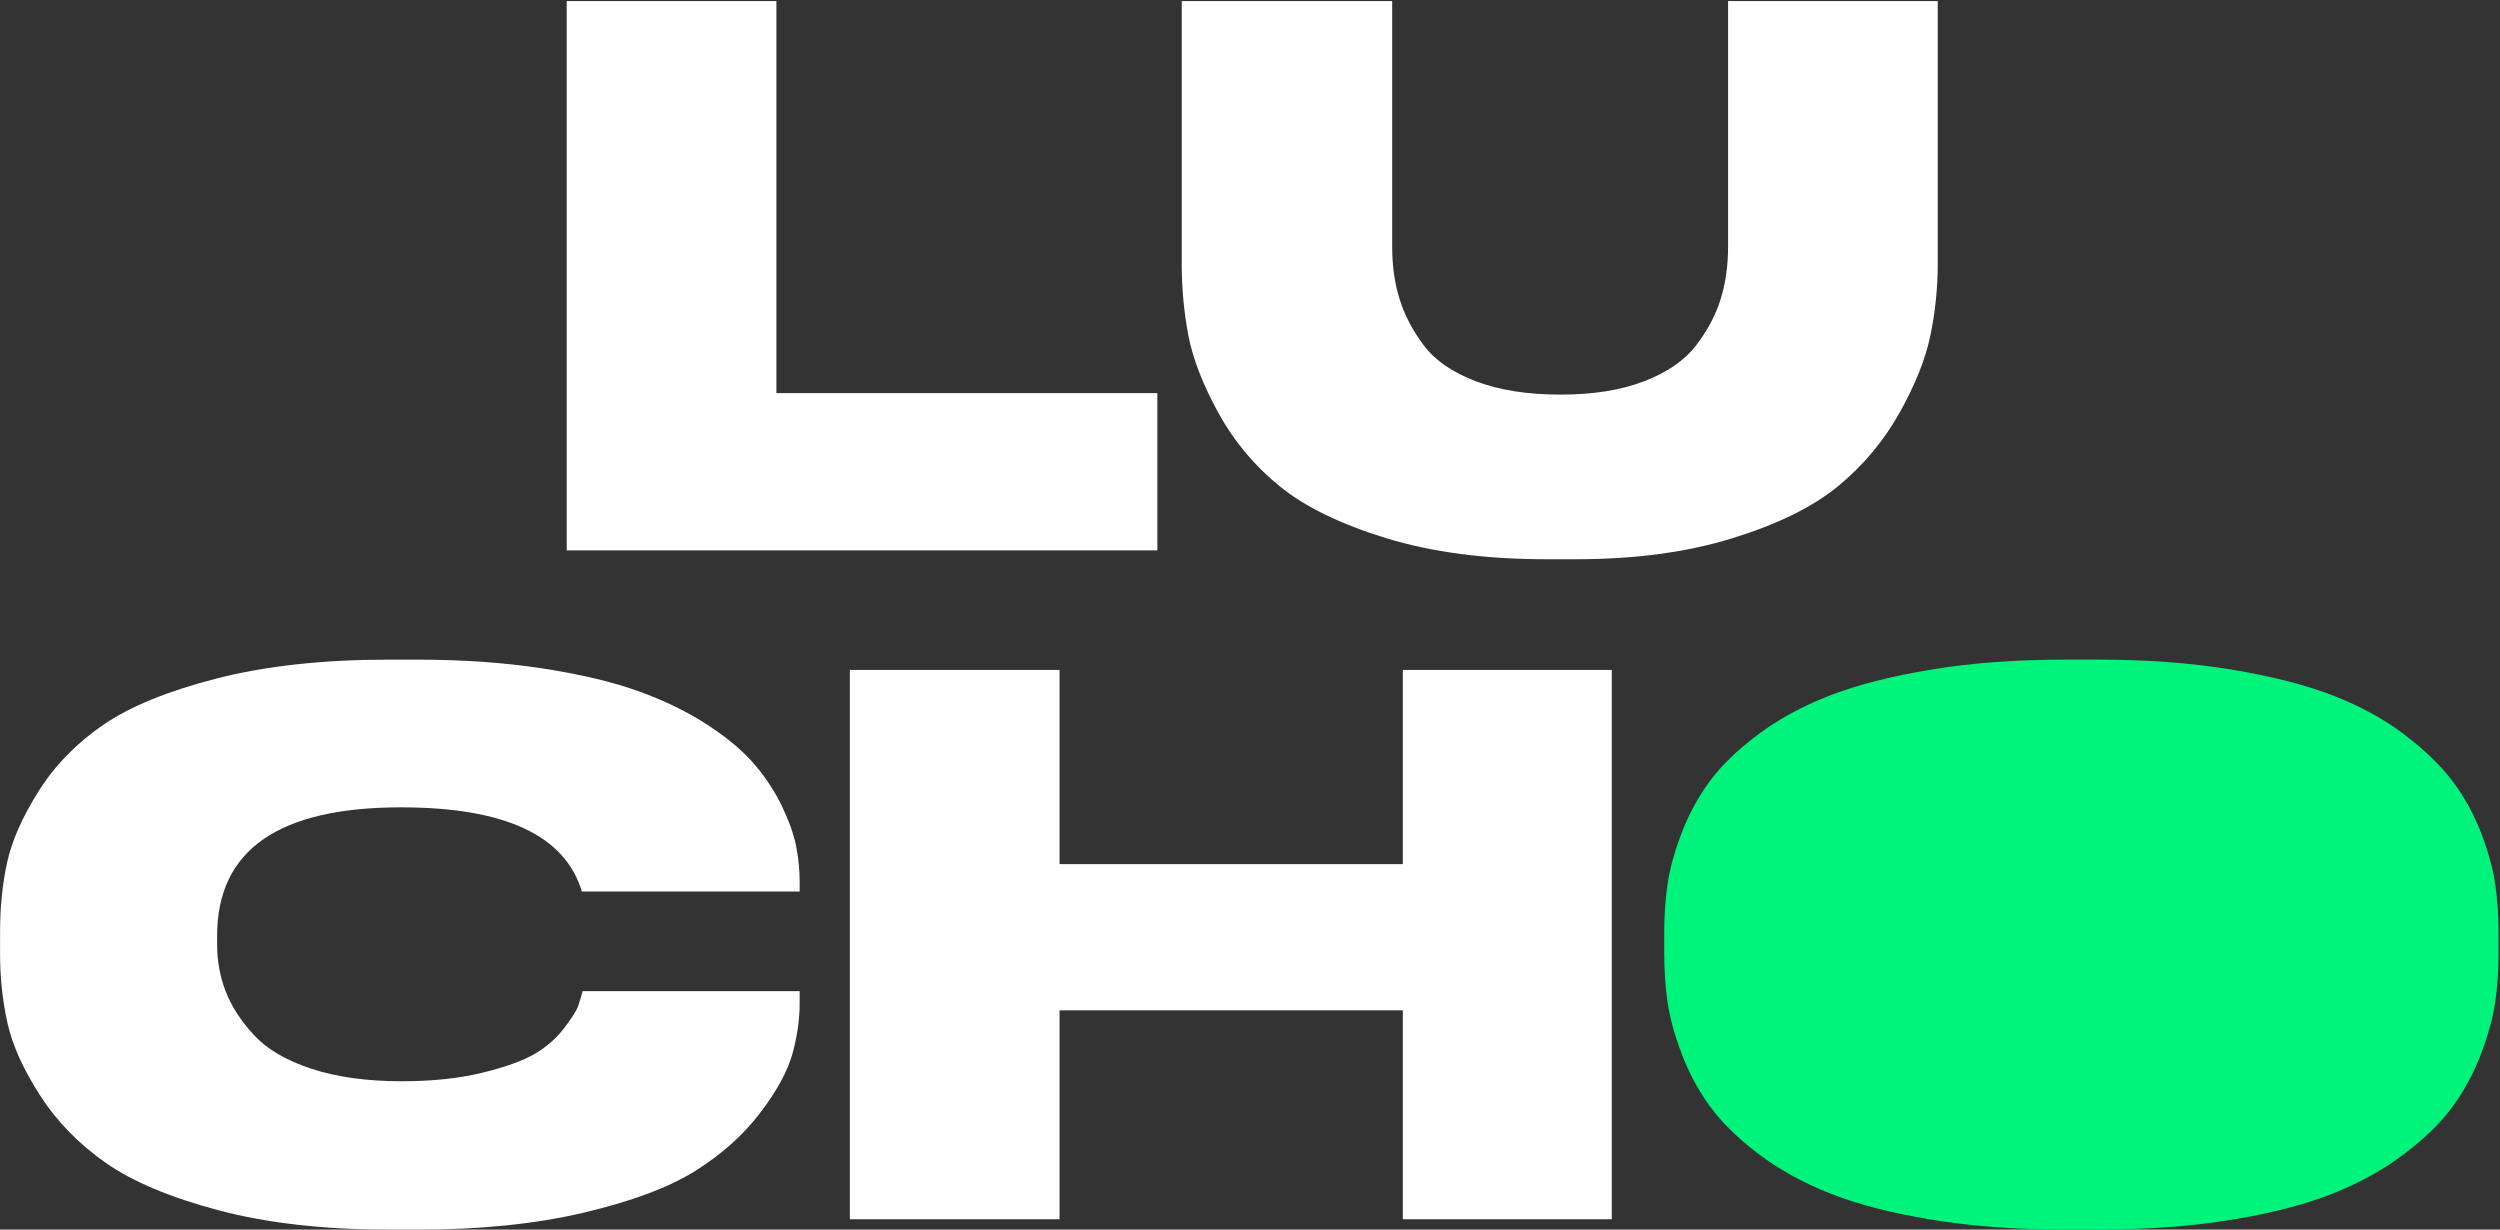
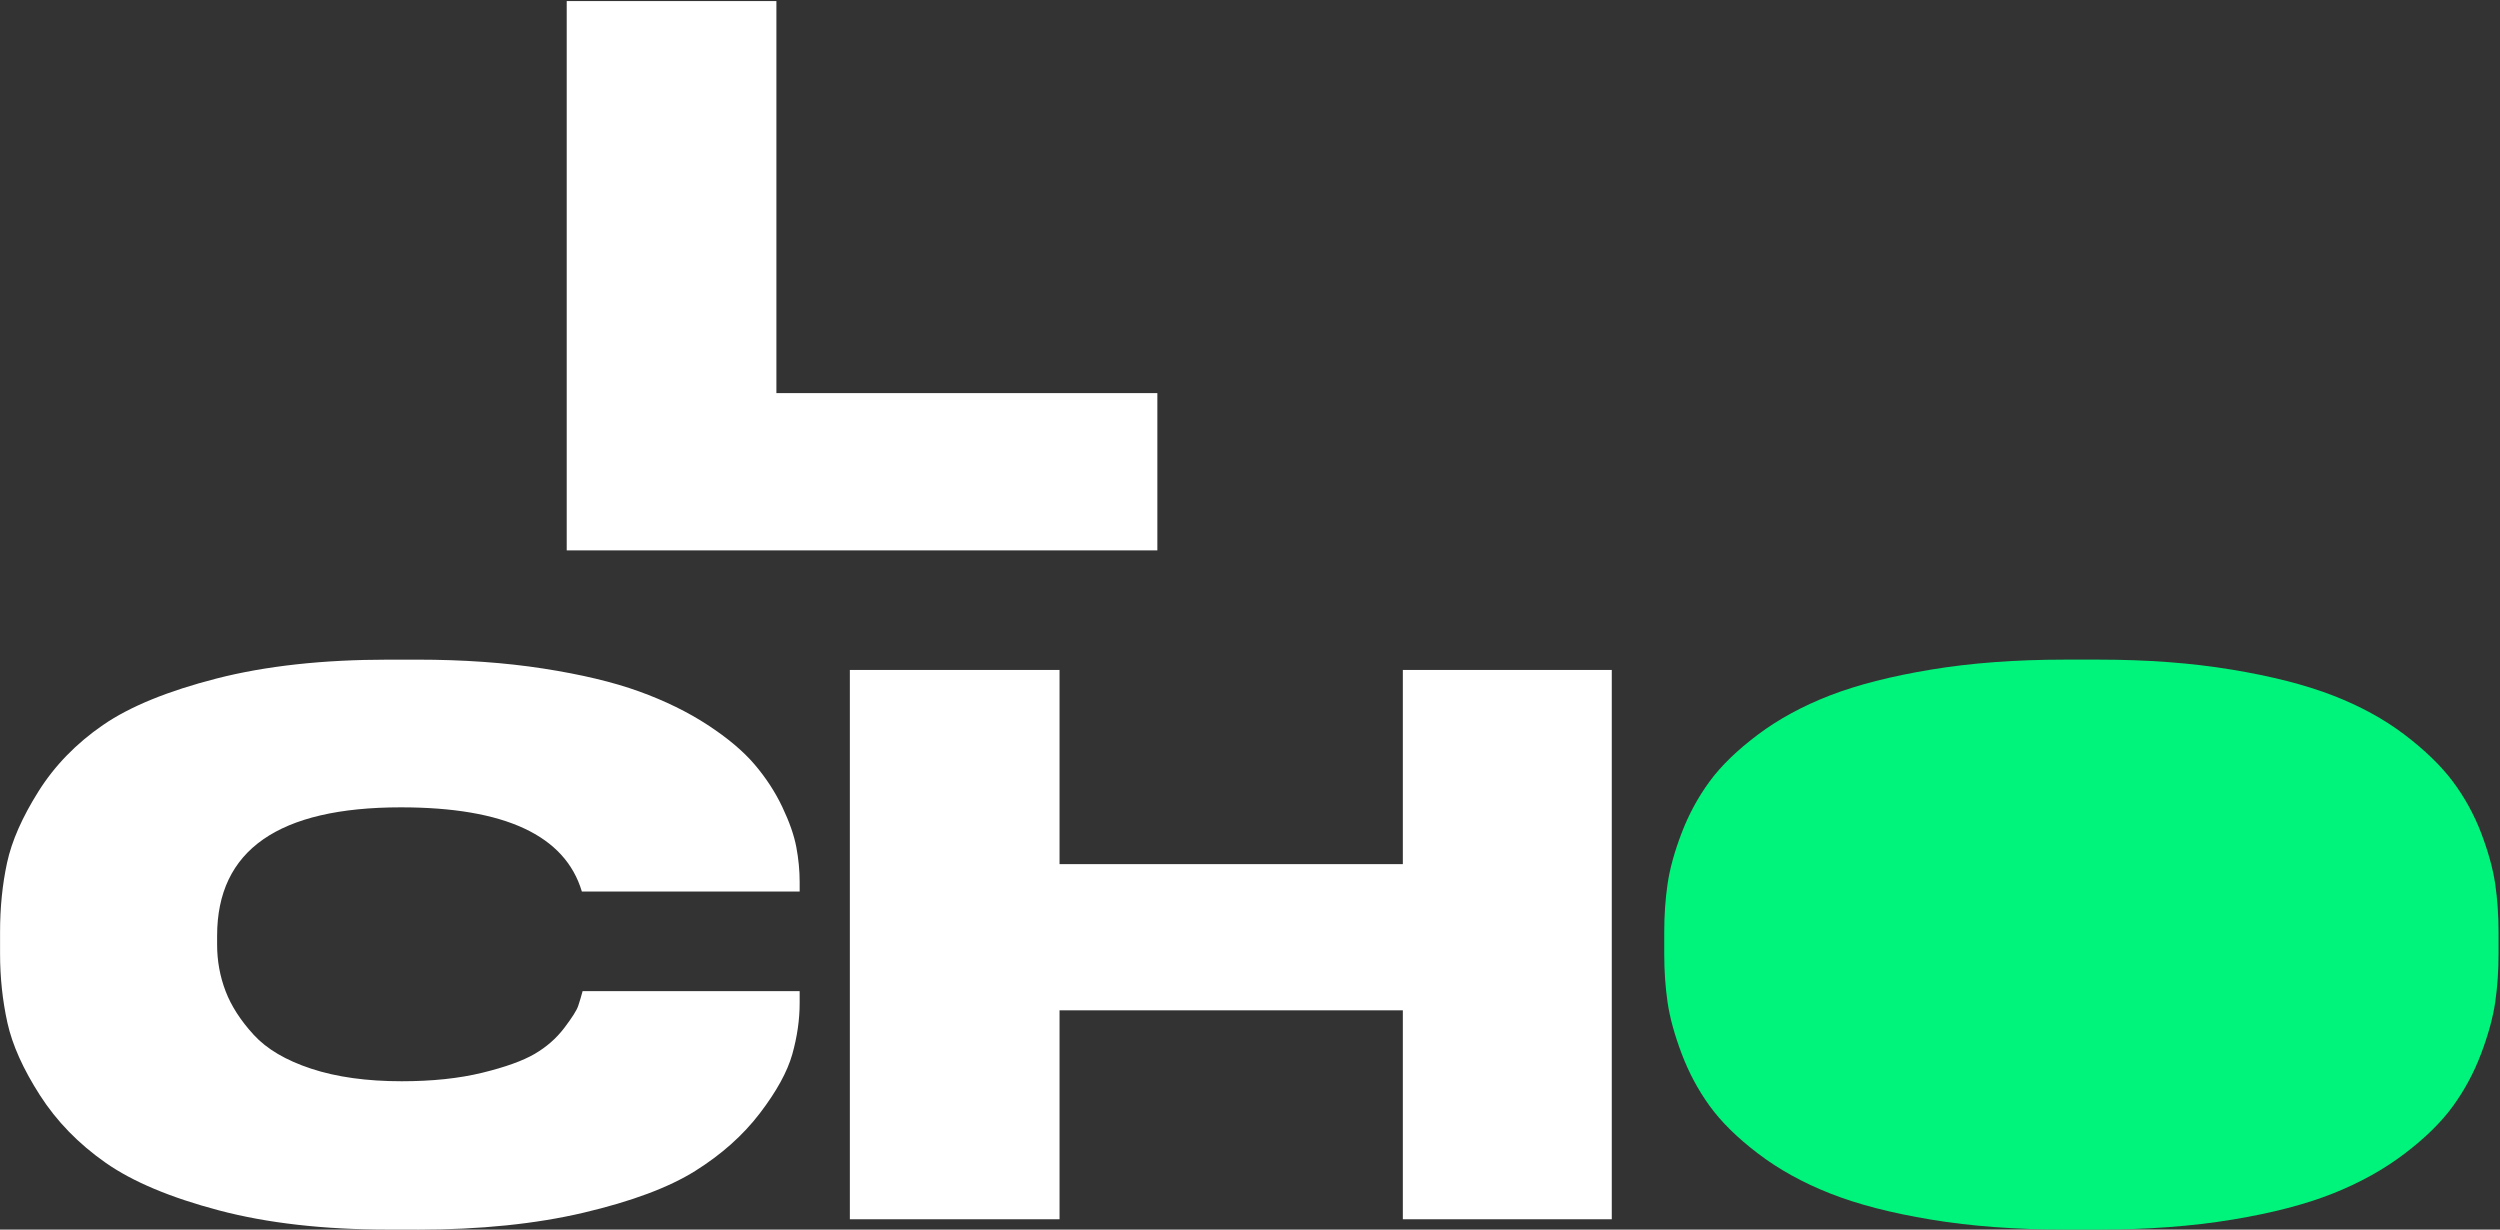
<svg xmlns="http://www.w3.org/2000/svg" id="Layer_1" data-name="Layer 1" viewBox="0 0 837.23 411.78">
  <rect x="0" y="0" width="837.23" height="411.78" fill="#333333" stroke="none" />
  <defs>
    <style>
      .cls-1 {
        fill: #fff;
      }

      .cls-2 {
        fill: #00f37a;
      }
    </style>
  </defs>
  <path class="cls-1" d="M189.79,.36h70.22V131.65h127.58v52.67H189.79V.36Z" />
-   <path class="cls-1" d="M395.76,88.14V.36h70.47V82.7c0,6.27,.82,12.08,2.47,17.43,1.65,5.36,4.37,10.55,8.16,15.58,3.79,5.03,9.6,9.03,17.43,11.99,7.83,2.97,17.27,4.45,28.31,4.45s20.19-1.48,27.94-4.45c7.75-2.97,13.56-6.96,17.43-11.99,3.87-5.03,6.63-10.22,8.28-15.58,1.65-5.35,2.47-11.17,2.47-17.43V.36h70.22V88.14c0,8.24-.83,16.32-2.47,24.23-1.65,7.91-5.11,16.57-10.38,25.96-5.28,9.4-12.12,17.56-20.52,24.48-8.41,6.92-20.19,12.73-35.36,17.43-15.17,4.7-32.64,7.05-52.42,7.05h-9.89c-20.44,0-38.33-2.35-53.66-7.05-15.33-4.7-27.24-10.51-35.73-17.43-8.49-6.92-15.33-15.12-20.52-24.6-5.19-9.48-8.53-18.09-10.01-25.84-1.48-7.75-2.23-15.82-2.23-24.23Z" />
  <path class="cls-1" d="M139.72,411.78h-9.64c-21.6,0-40.51-2.14-56.75-6.43-16.24-4.29-28.89-9.6-37.95-15.95-9.07-6.34-16.4-13.88-22.01-22.62-5.61-8.74-9.23-16.81-10.88-24.23C.85,335.13,.02,327.39,.02,319.31v-7.17c0-8.24,.78-15.99,2.35-23.24,1.57-7.25,5.07-15.21,10.51-23.86,5.44-8.65,12.65-16.07,21.63-22.25,8.98-6.18,21.67-11.37,38.08-15.58,16.4-4.2,35.56-6.3,57.49-6.3h9.64c15.33,0,29.38,.99,42.16,2.97,12.77,1.98,23.49,4.54,32.14,7.67,8.65,3.13,16.32,6.88,23,11.25,6.68,4.37,11.91,8.78,15.7,13.23,3.79,4.45,6.88,9.19,9.27,14.22,2.39,5.03,3.96,9.52,4.7,13.48s1.11,7.83,1.11,11.62v3.21h-72.94c-5.61-18.79-25.8-28.19-60.58-28.19-41.04,0-61.57,14.34-61.57,43.02v2.97c0,5.44,.95,10.63,2.84,15.58,1.89,4.95,5.03,9.81,9.4,14.59,4.37,4.78,10.79,8.57,19.29,11.37,8.49,2.8,18.58,4.2,30.29,4.2,10.22,0,19.2-.95,26.95-2.84,7.75-1.89,13.6-4,17.56-6.31,3.96-2.31,7.25-5.19,9.89-8.65,2.63-3.46,4.2-5.93,4.7-7.42s.99-3.13,1.48-4.95h72.69v3.96c0,5.61-.83,11.33-2.47,17.18-1.65,5.85-5.28,12.45-10.88,19.78-5.61,7.34-12.82,13.77-21.63,19.29-8.82,5.52-21.26,10.18-37.34,13.97-16.07,3.79-34.66,5.69-55.76,5.69Z" />
  <path class="cls-1" d="M284.61,408.32V224.36h70.22v65.03h114.97v-65.03h69.97v183.96h-69.97v-69.97h-114.97v69.97h-70.22Z" />
  <path class="cls-2" d="M836.74,312.14v7.41c0,5.61-.37,10.97-1.11,16.07-.75,5.12-2.32,10.85-4.7,17.19-2.39,6.35-5.53,12.2-9.4,17.55-3.87,5.36-9.27,10.68-16.19,15.95-6.93,5.28-14.92,9.73-23.99,13.35-9.07,3.63-20.32,6.56-33.75,8.78-13.44,2.23-28.39,3.34-44.88,3.34h-11.12c-16.49,0-31.45-1.11-44.88-3.34-13.44-2.22-24.72-5.15-33.87-8.78-9.15-3.62-17.19-8.07-24.11-13.35-6.92-5.27-12.33-10.59-16.2-15.95-3.87-5.35-7-11.2-9.39-17.55-2.39-6.34-3.96-12.07-4.7-17.19-.74-5.1-1.11-10.46-1.11-16.07v-7.41c0-5.61,.37-10.97,1.11-16.08,.74-5.1,2.31-10.79,4.7-17.06,2.39-6.26,5.52-12.03,9.39-17.31,3.87-5.27,9.28-10.5,16.2-15.7,6.92-5.19,14.96-9.55,24.11-13.1,9.15-3.54,20.43-6.43,33.87-8.65,13.43-2.23,28.39-3.34,44.88-3.34h11.12c16.32,0,31.2,1.11,44.63,3.34,13.44,2.22,24.73,5.11,33.88,8.65,9.15,3.55,17.14,7.91,23.98,13.1,6.84,5.2,12.24,10.43,16.2,15.7,3.95,5.28,7.13,11.05,9.52,17.31,2.38,6.27,3.95,11.96,4.7,17.06,.74,5.11,1.11,10.47,1.11,16.08Z" />
</svg>